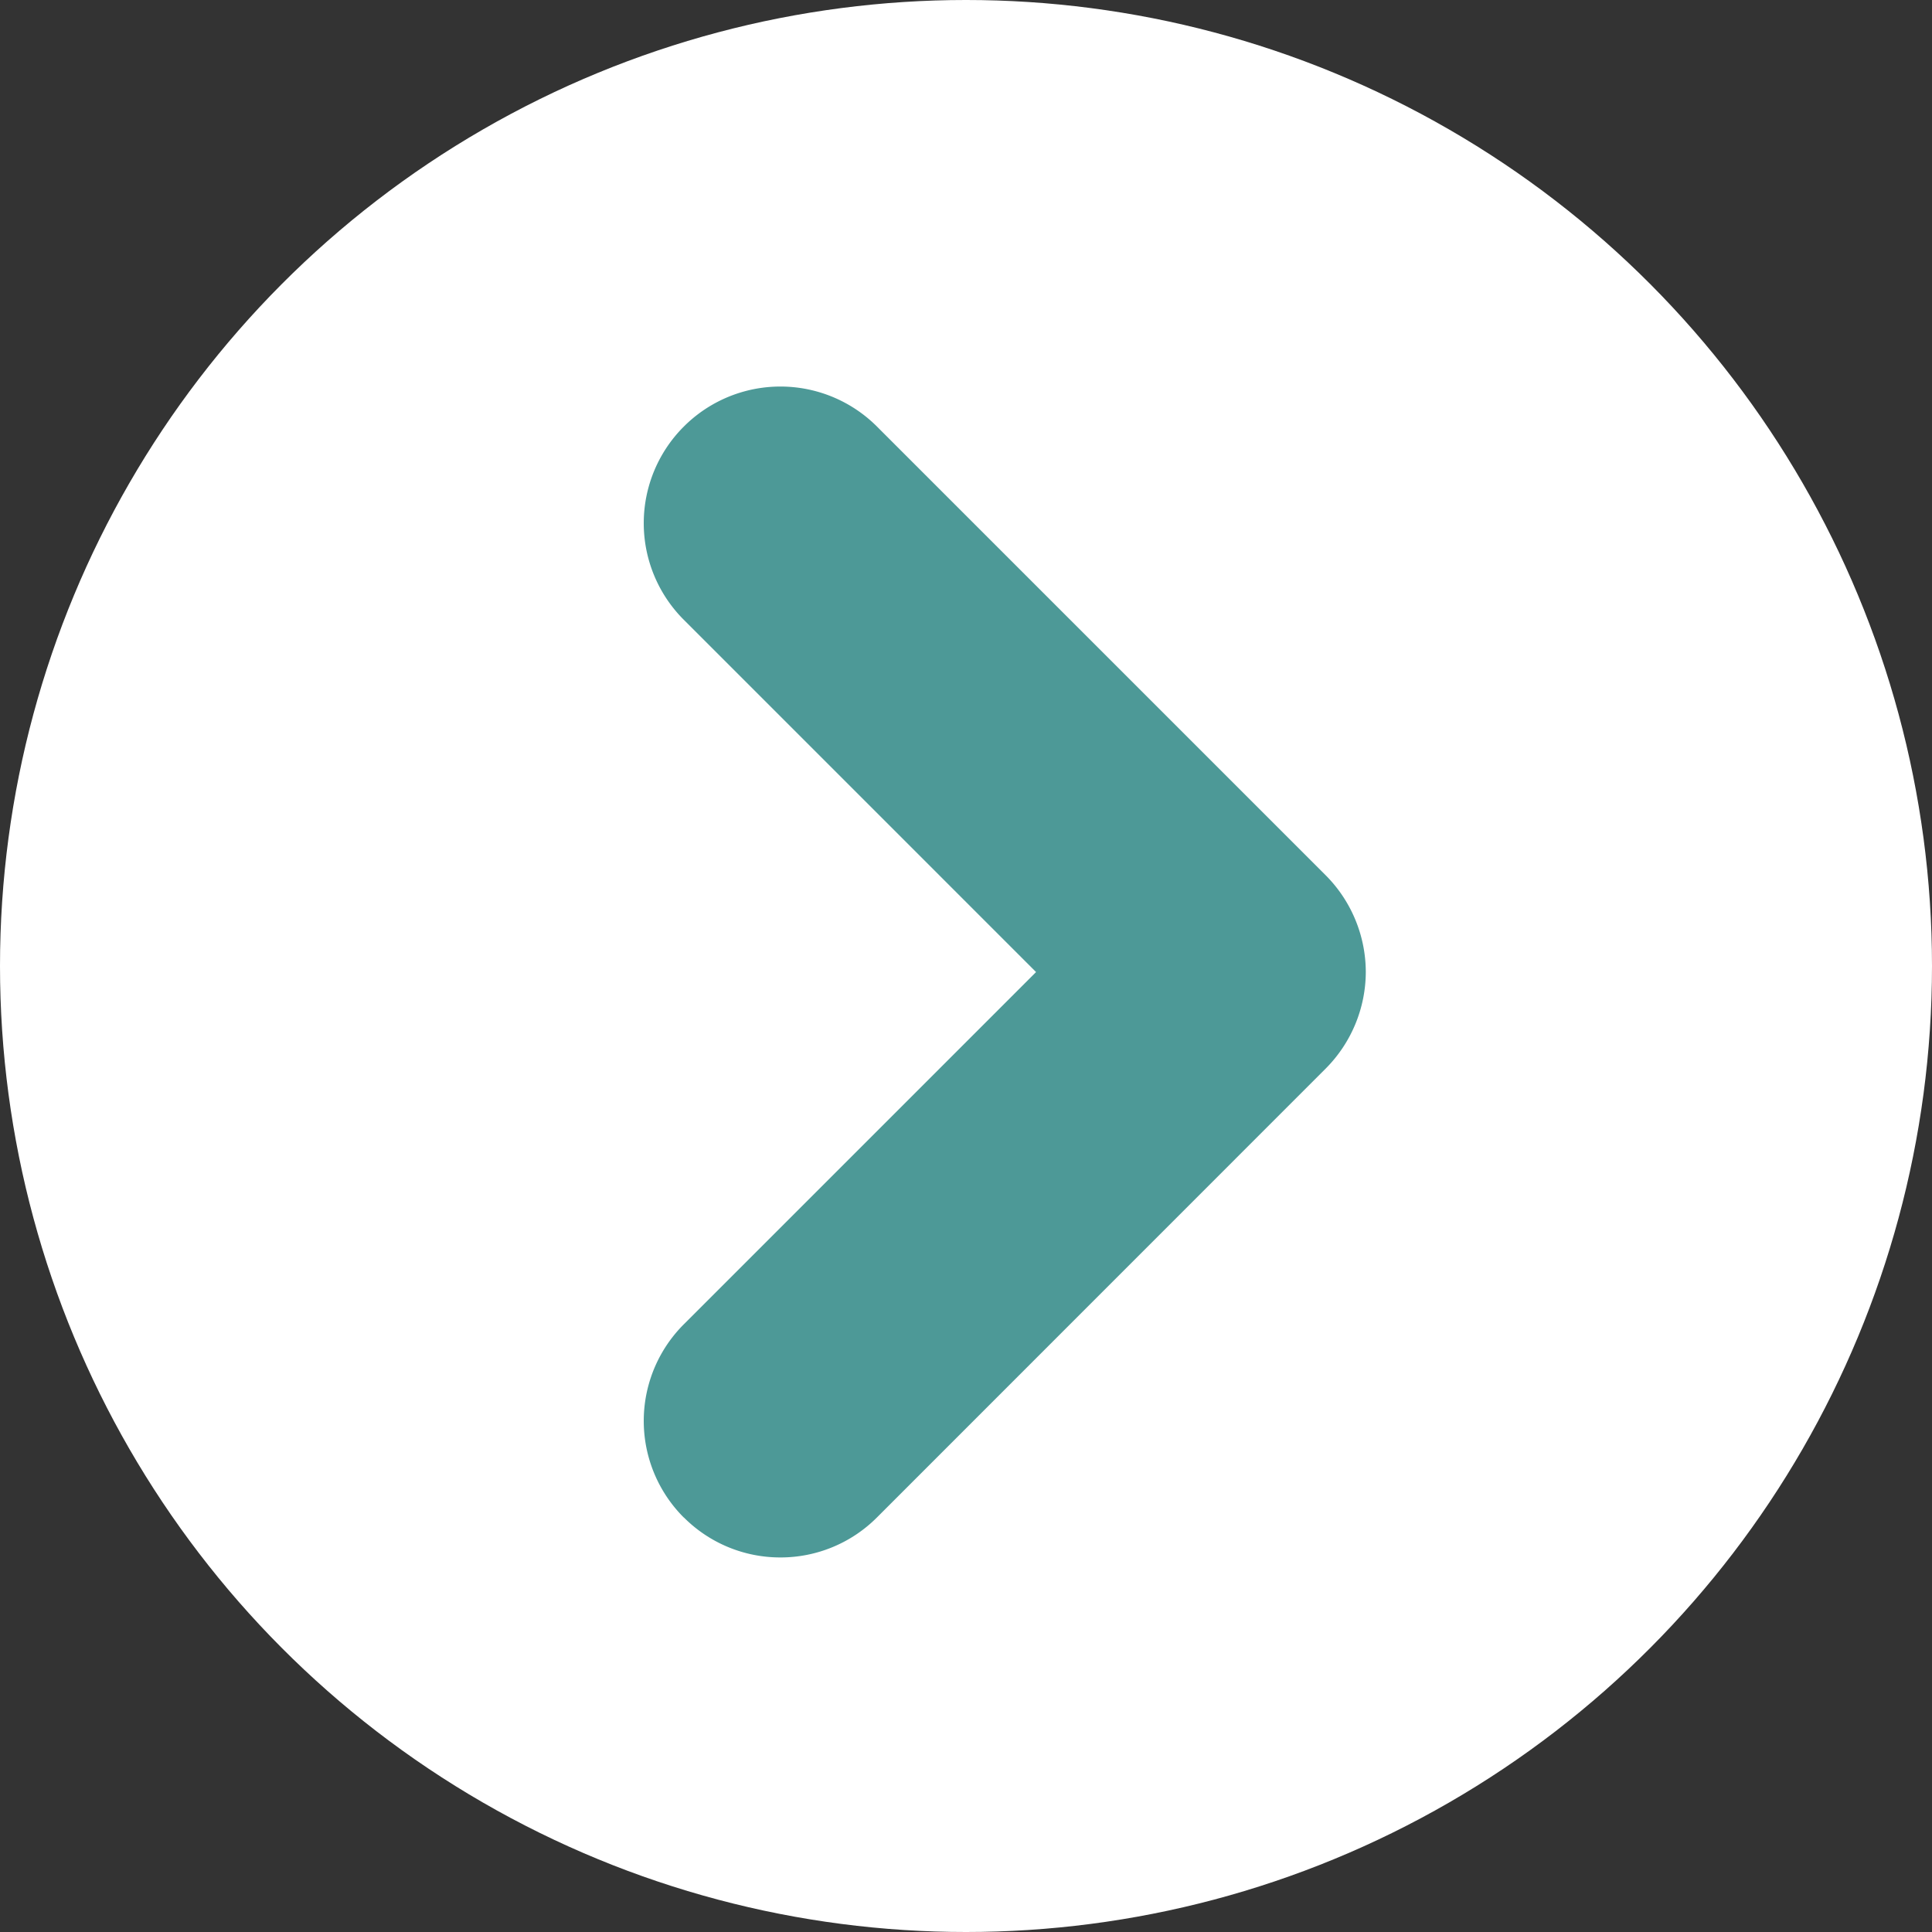
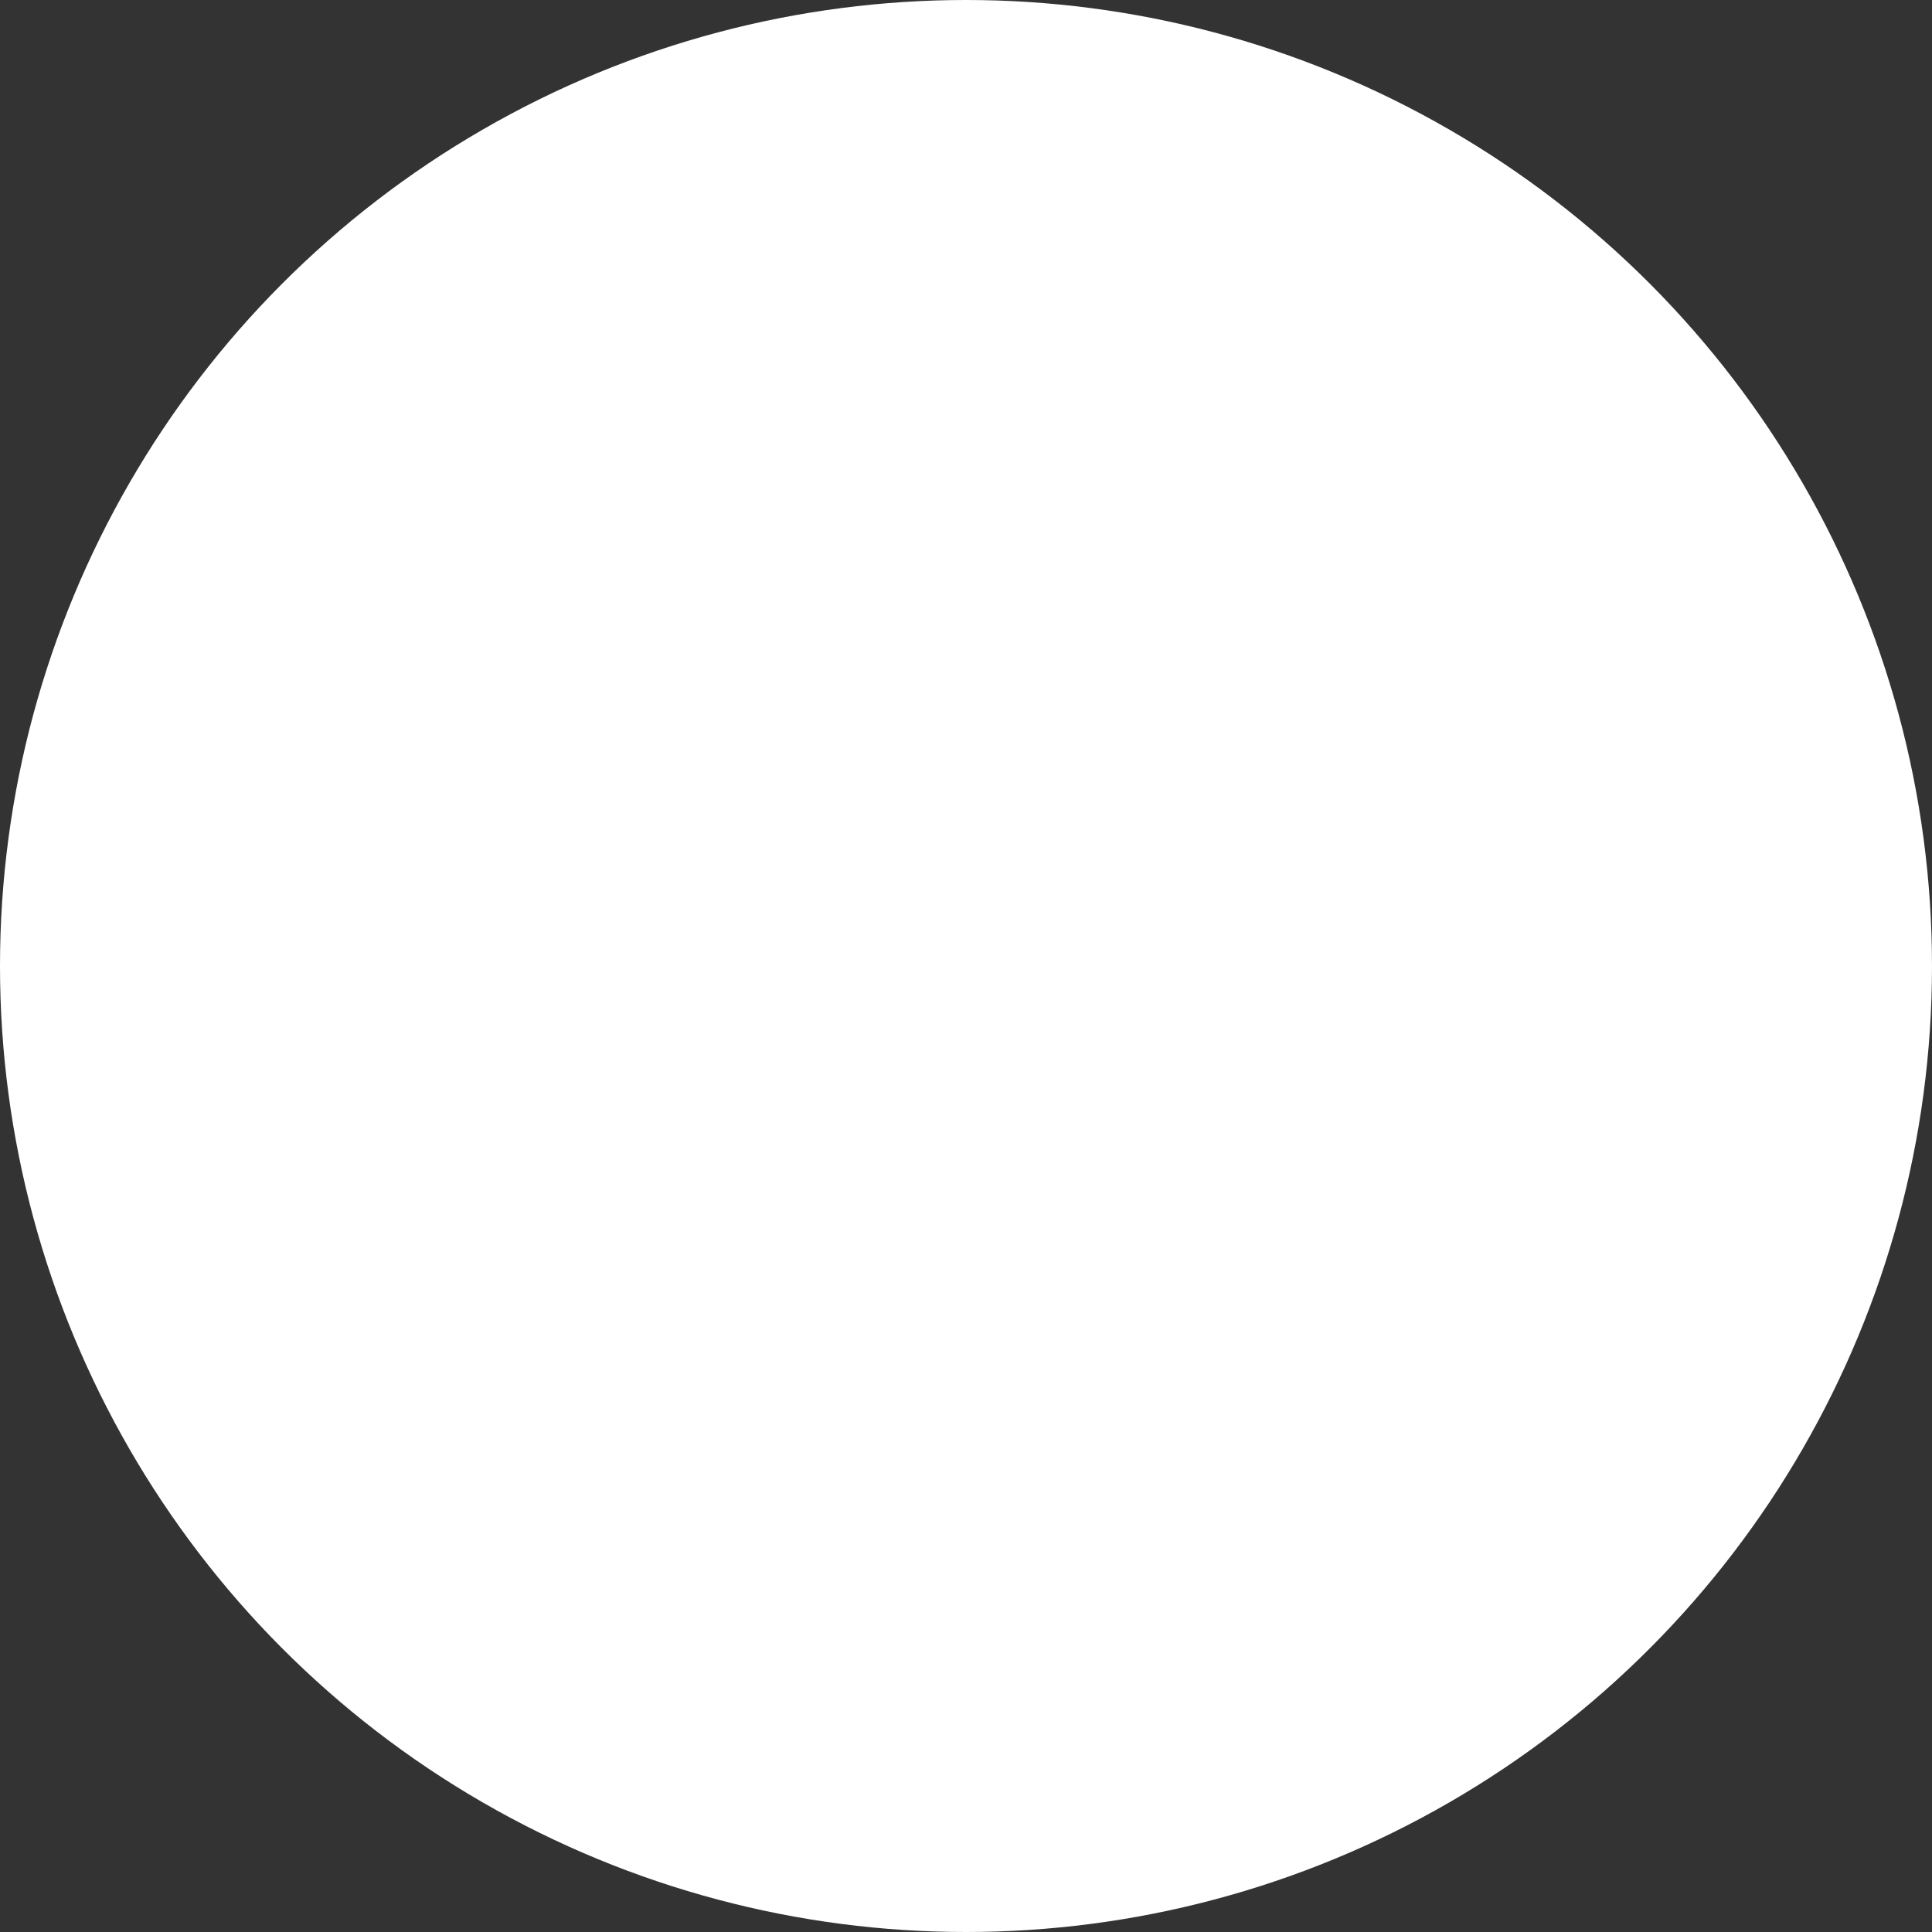
<svg xmlns="http://www.w3.org/2000/svg" width="15" height="15" viewBox="0 0 15 15">
  <rect x="0" y="0" width="15" height="15" fill="#333333" stroke="none" />
  <g id="グループ_153" data-name="グループ 153" transform="translate(-334 -763)">
    <circle id="楕円形_25" data-name="楕円形 25" cx="7.5" cy="7.5" r="7.5" transform="translate(334 763)" fill="#fff" />
-     <path id="パス_641" data-name="パス 641" d="M397.071,197.6a1.06,1.06,0,0,1,0-1.5h0l2.735-2.735-2.735-2.735h0a1.06,1.06,0,0,1,0-1.5h0a1.06,1.06,0,0,1,1.5,0h0l3.485,3.485a1.067,1.067,0,0,1,.31.749h0a1.067,1.067,0,0,1-.31.749h0L398.57,197.6a1.057,1.057,0,0,1-.749.31h0a1.057,1.057,0,0,1-.749-.31Z" transform="translate(-57.762 577.182)" fill="#4d9997" />
  </g>
</svg>